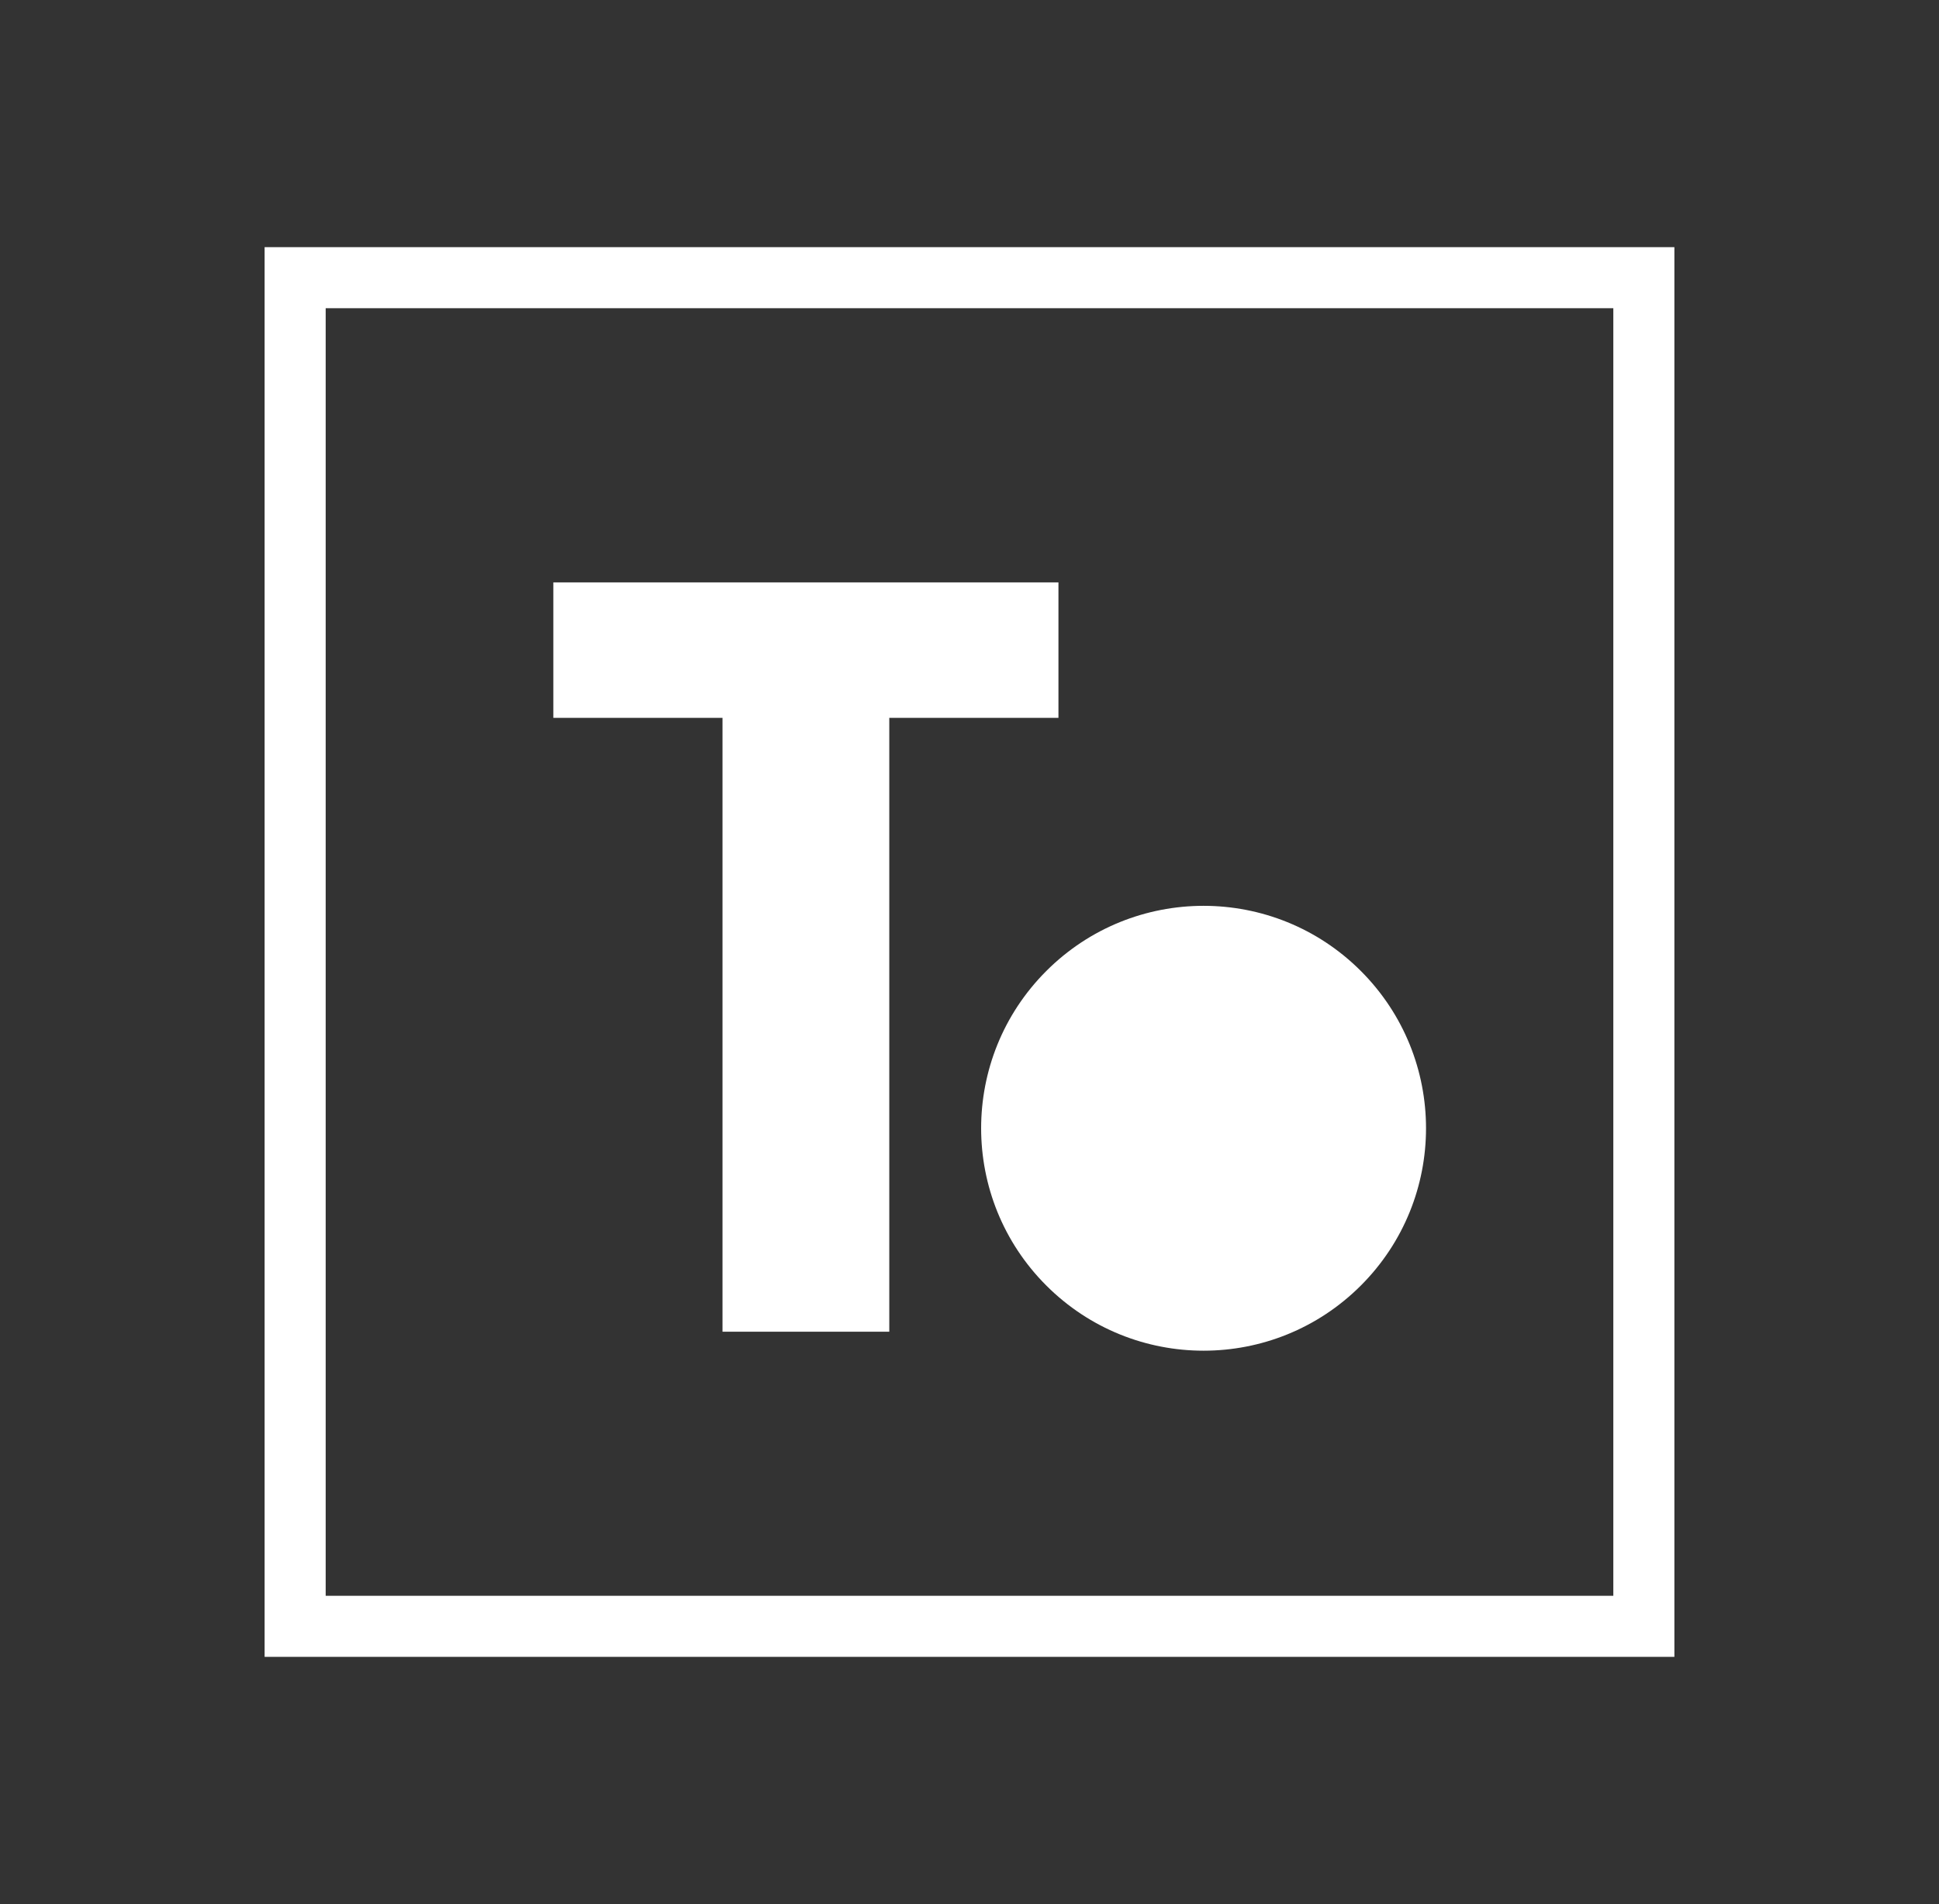
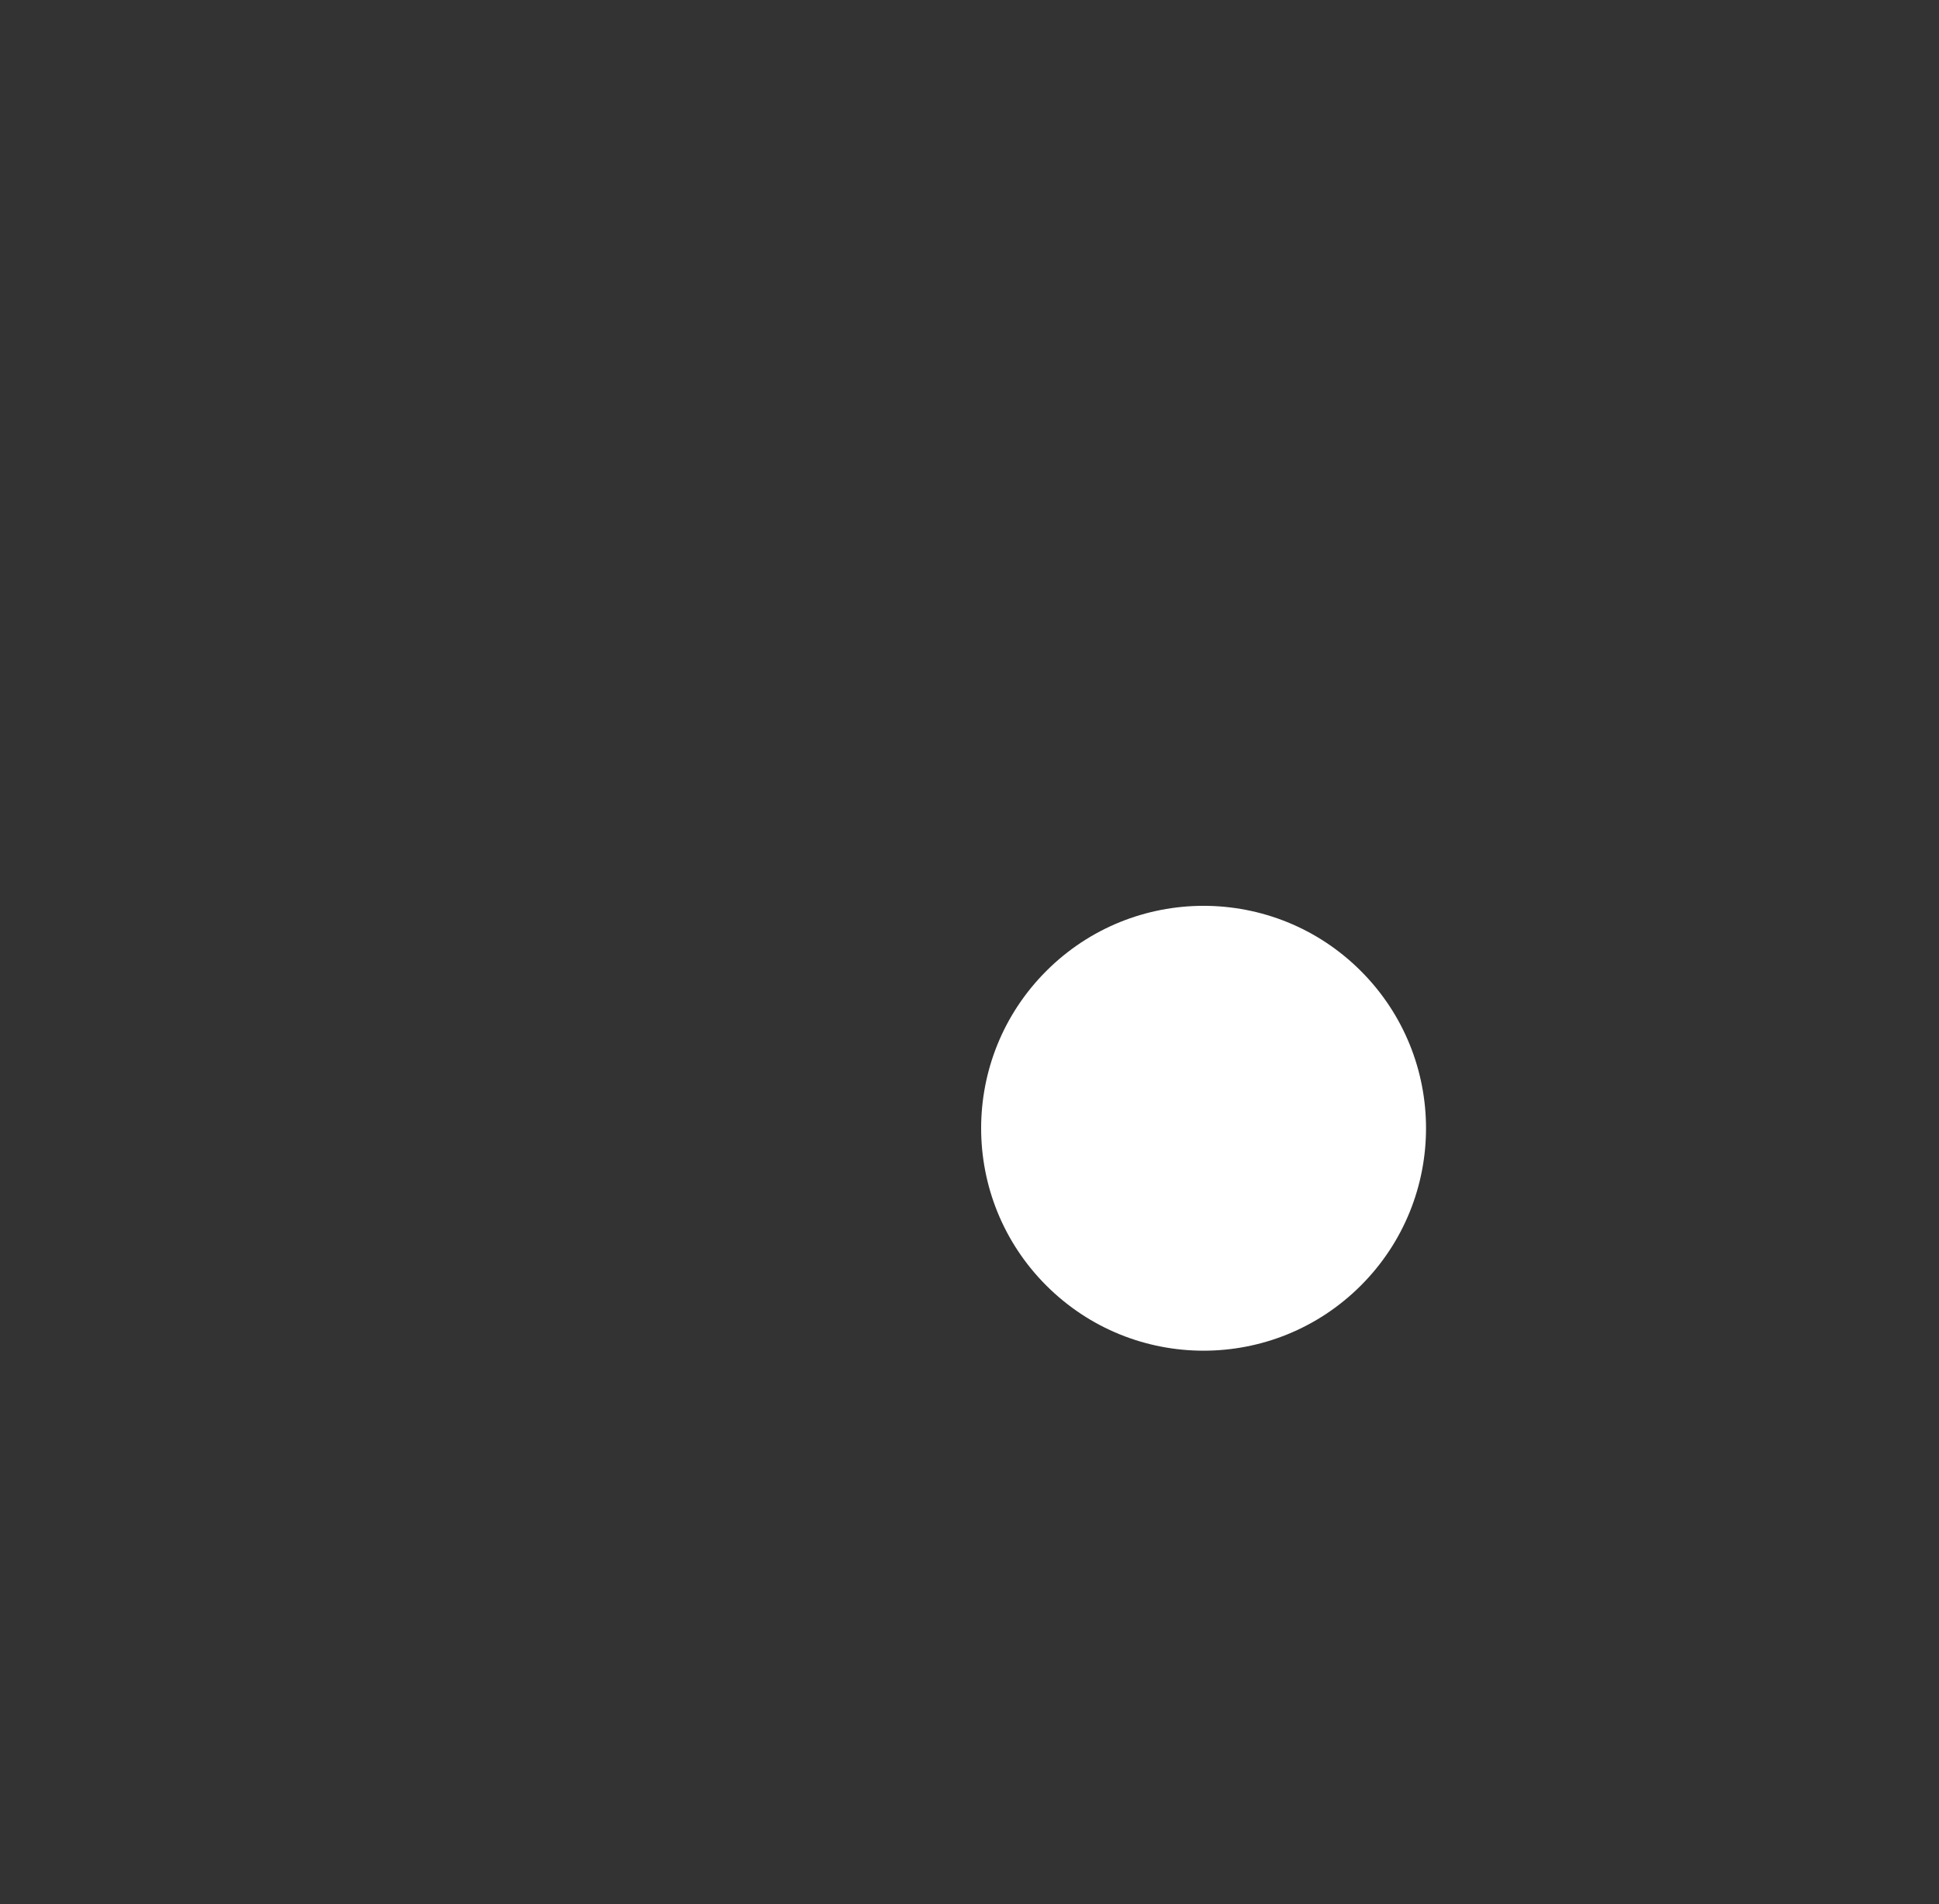
<svg xmlns="http://www.w3.org/2000/svg" id="Isolation_Mode" viewBox="0 0 113.36 111.32">
  <rect x="0" y="0" width="113.36" height="111.32" fill="#333333" stroke="none" />
  <defs>
    <style>      .st0 {        fill: #fff;        fill-rule: evenodd;      }    </style>
  </defs>
-   <polygon class="st0" points="61.88 41.97 61.88 34.05 32.35 34.05 32.35 41.97 42.24 41.97 42.24 77.86 51.99 77.86 51.99 41.97 61.88 41.97" />
  <path class="st0" d="M79.56,56.77c5.08,5.08,5.08,13.31,0,18.39-5.08,5.08-13.31,5.08-18.39,0-5.08-5.08-5.08-13.31,0-18.39,5.08-5.08,13.31-5.08,18.39,0" />
-   <path class="st0" d="M19.04,18.02h75.28v75.28H19.04V18.02ZM15.47,14.45h82.42v82.42H15.47V14.45Z" />
</svg>